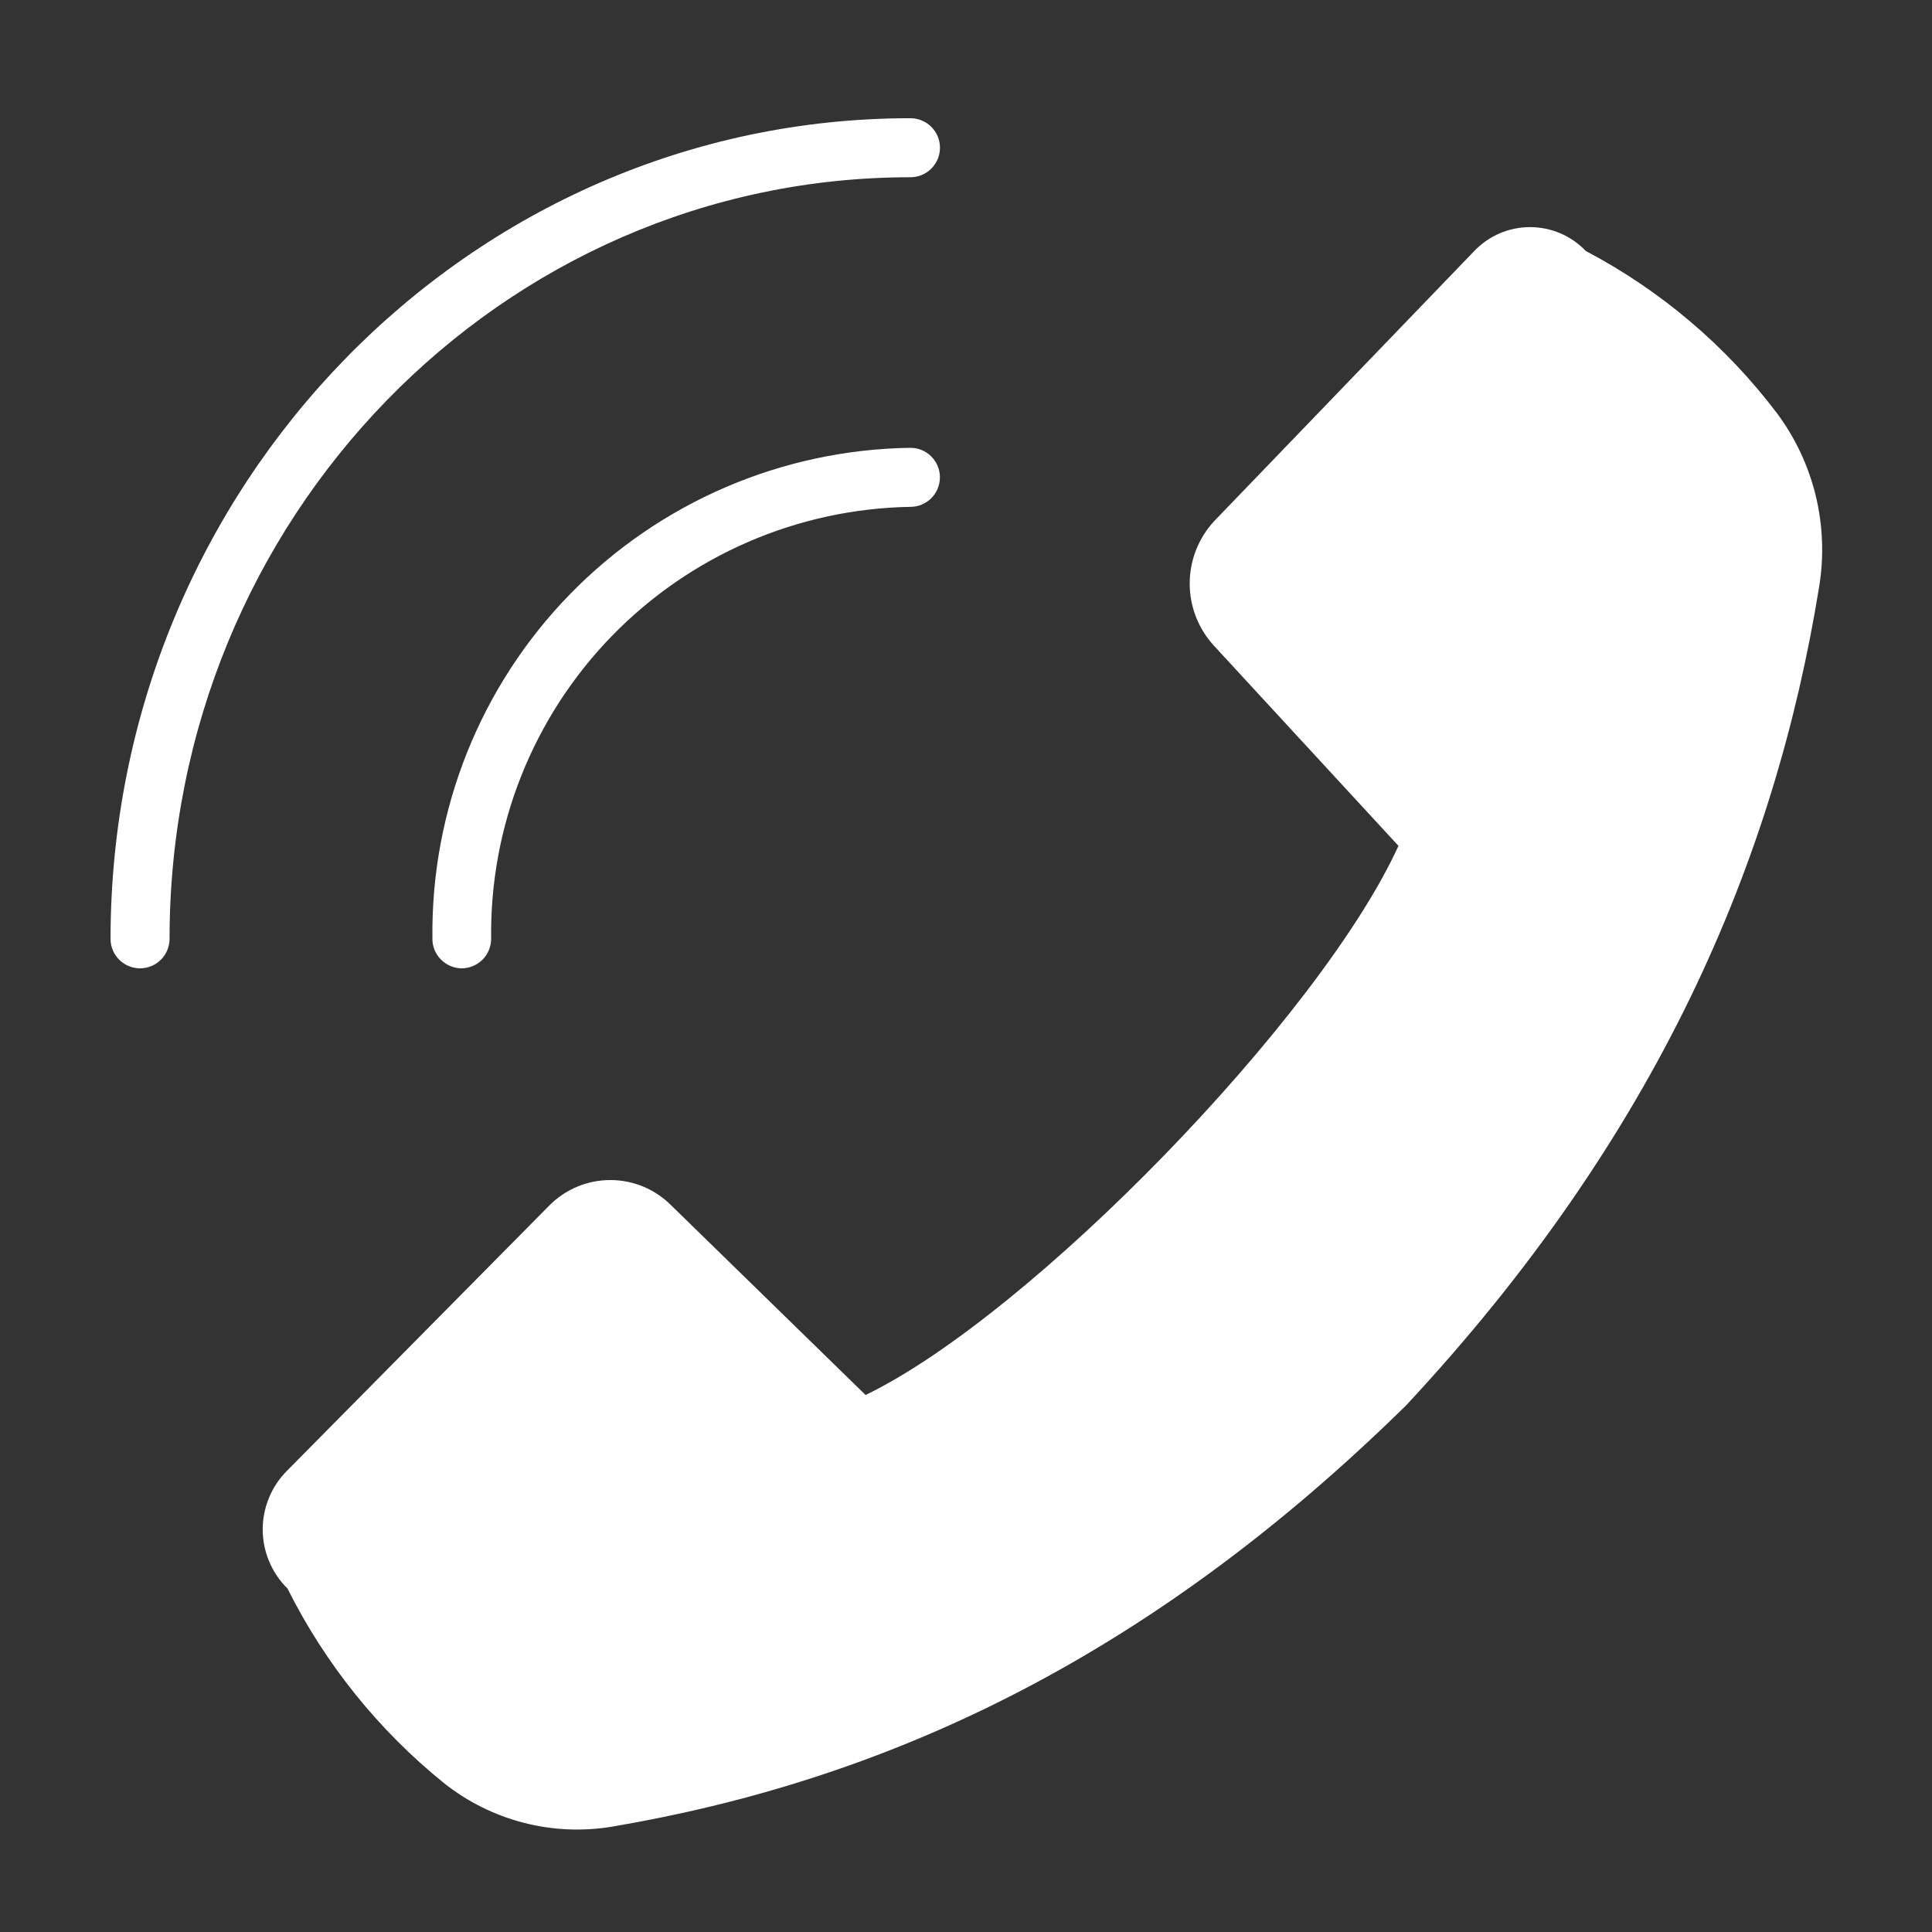
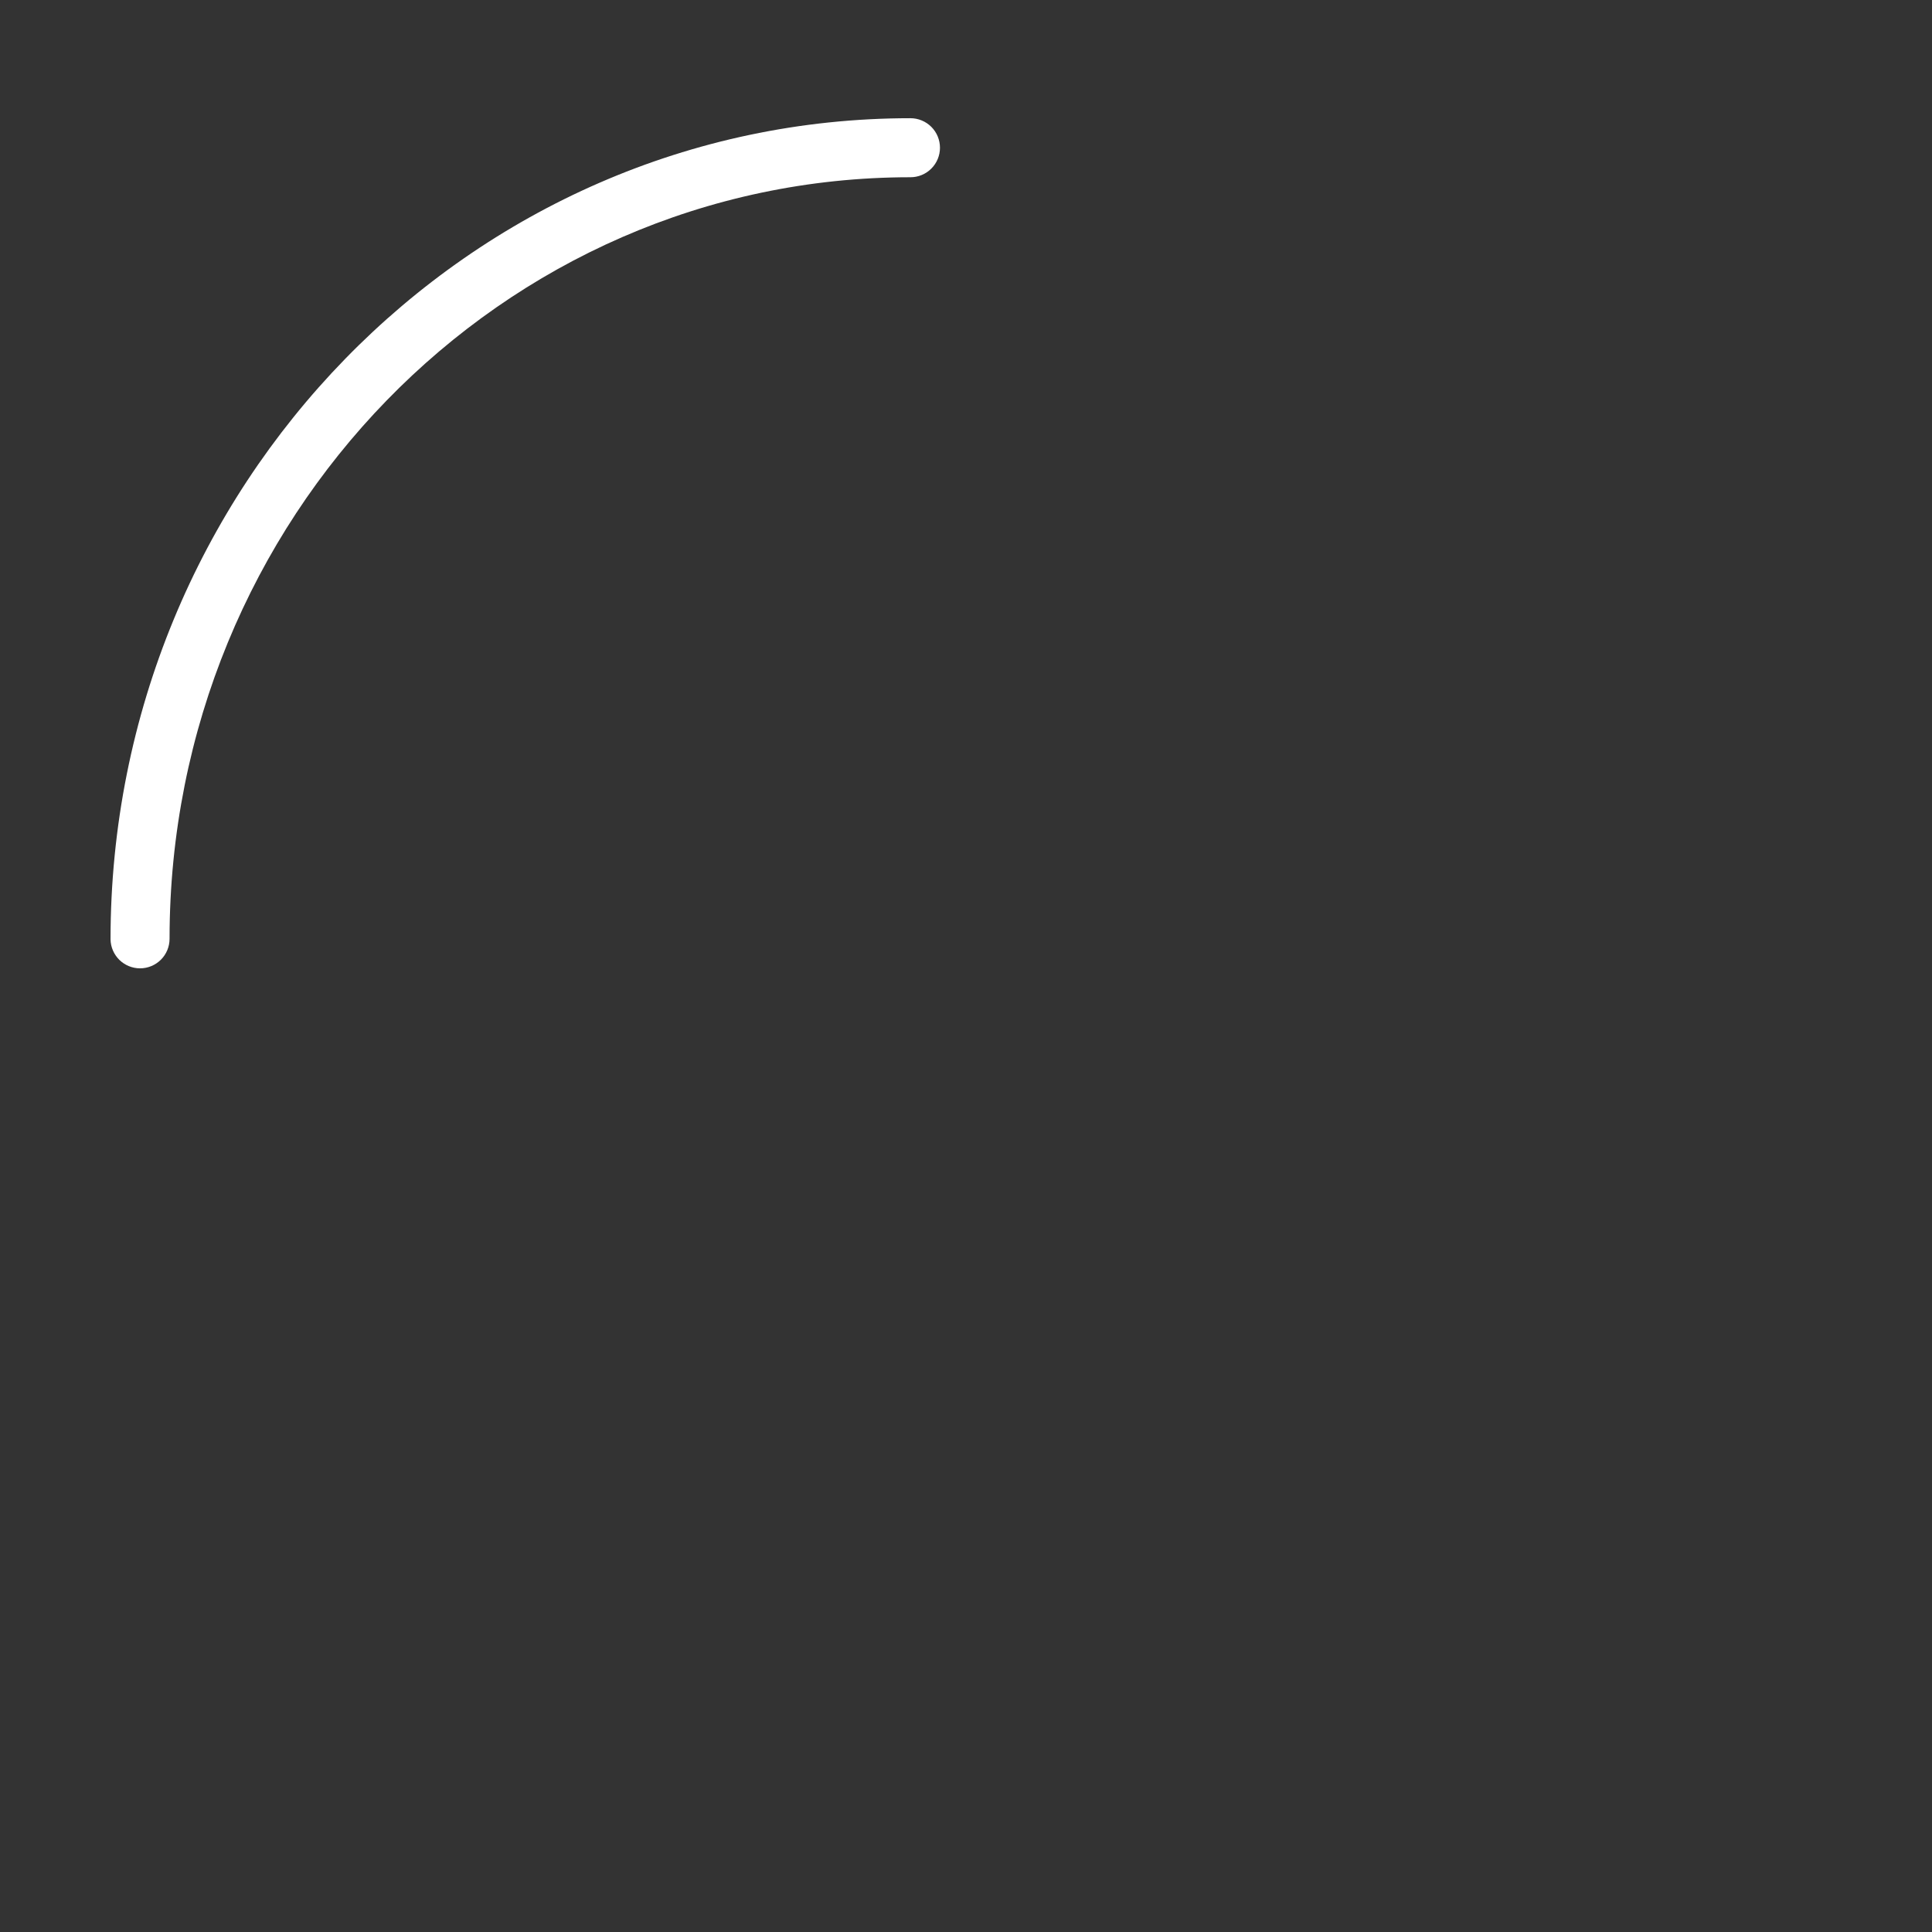
<svg xmlns="http://www.w3.org/2000/svg" width="38" height="38" viewBox="0 0 38 38" fill="none">
  <rect x="0" y="0" width="38" height="38" fill="#333333" stroke="none" />
  <path d="M2.755 19.046C2.909 19.046 3.056 18.984 3.165 18.876C3.274 18.767 3.335 18.619 3.335 18.465C3.335 10.201 9.864 3.486 17.908 3.486C18.062 3.486 18.209 3.425 18.318 3.316C18.427 3.207 18.488 3.06 18.488 2.906C18.488 2.752 18.427 2.604 18.318 2.495C18.209 2.387 18.062 2.325 17.908 2.325C9.232 2.325 2.174 9.568 2.174 18.477C2.177 18.629 2.24 18.773 2.348 18.88C2.457 18.986 2.603 19.046 2.755 19.046Z" fill="white" />
-   <path d="M9.08 19.046C9.233 19.046 9.381 18.984 9.49 18.876C9.599 18.767 9.66 18.619 9.66 18.465C9.632 16.246 10.484 14.107 12.029 12.515C13.575 10.922 15.688 10.007 17.907 9.969C18.061 9.969 18.208 9.908 18.317 9.799C18.426 9.69 18.487 9.542 18.487 9.388C18.487 9.234 18.426 9.087 18.317 8.978C18.208 8.869 18.061 8.808 17.907 8.808C15.382 8.843 12.974 9.879 11.211 11.687C9.449 13.495 8.476 15.929 8.505 18.454C8.503 18.53 8.517 18.607 8.545 18.678C8.573 18.749 8.615 18.814 8.669 18.869C8.722 18.924 8.786 18.968 8.857 18.999C8.927 19.029 9.003 19.045 9.08 19.046ZM5.655 31.245C6.396 32.727 7.447 34.034 8.737 35.075C9.198 35.44 9.729 35.704 10.298 35.851C10.867 35.998 11.46 36.024 12.039 35.928C17.303 35.034 22.486 32.725 27.657 27.641C32.596 22.342 34.911 16.933 35.782 11.53C35.878 10.936 35.854 10.329 35.712 9.745C35.569 9.161 35.311 8.611 34.952 8.129C33.948 6.802 32.664 5.712 31.191 4.937C31.05 4.789 30.88 4.67 30.691 4.589C30.502 4.509 30.299 4.467 30.094 4.467C29.889 4.467 29.686 4.509 29.498 4.589C29.309 4.67 29.139 4.789 28.997 4.937L23.884 10.247C23.573 10.581 23.4 11.021 23.4 11.478C23.4 11.934 23.573 12.374 23.884 12.708L27.506 16.637C25.968 20.009 20.286 25.859 17.025 27.438L13.2 23.706C13.043 23.549 12.857 23.424 12.652 23.339C12.447 23.254 12.227 23.21 12.005 23.21C11.783 23.21 11.563 23.254 11.357 23.339C11.152 23.424 10.966 23.549 10.809 23.706L5.644 28.929C5.492 29.081 5.371 29.262 5.29 29.462C5.208 29.661 5.166 29.874 5.167 30.089C5.168 30.305 5.212 30.517 5.296 30.716C5.38 30.914 5.502 31.094 5.655 31.245Z" fill="white" />
</svg>